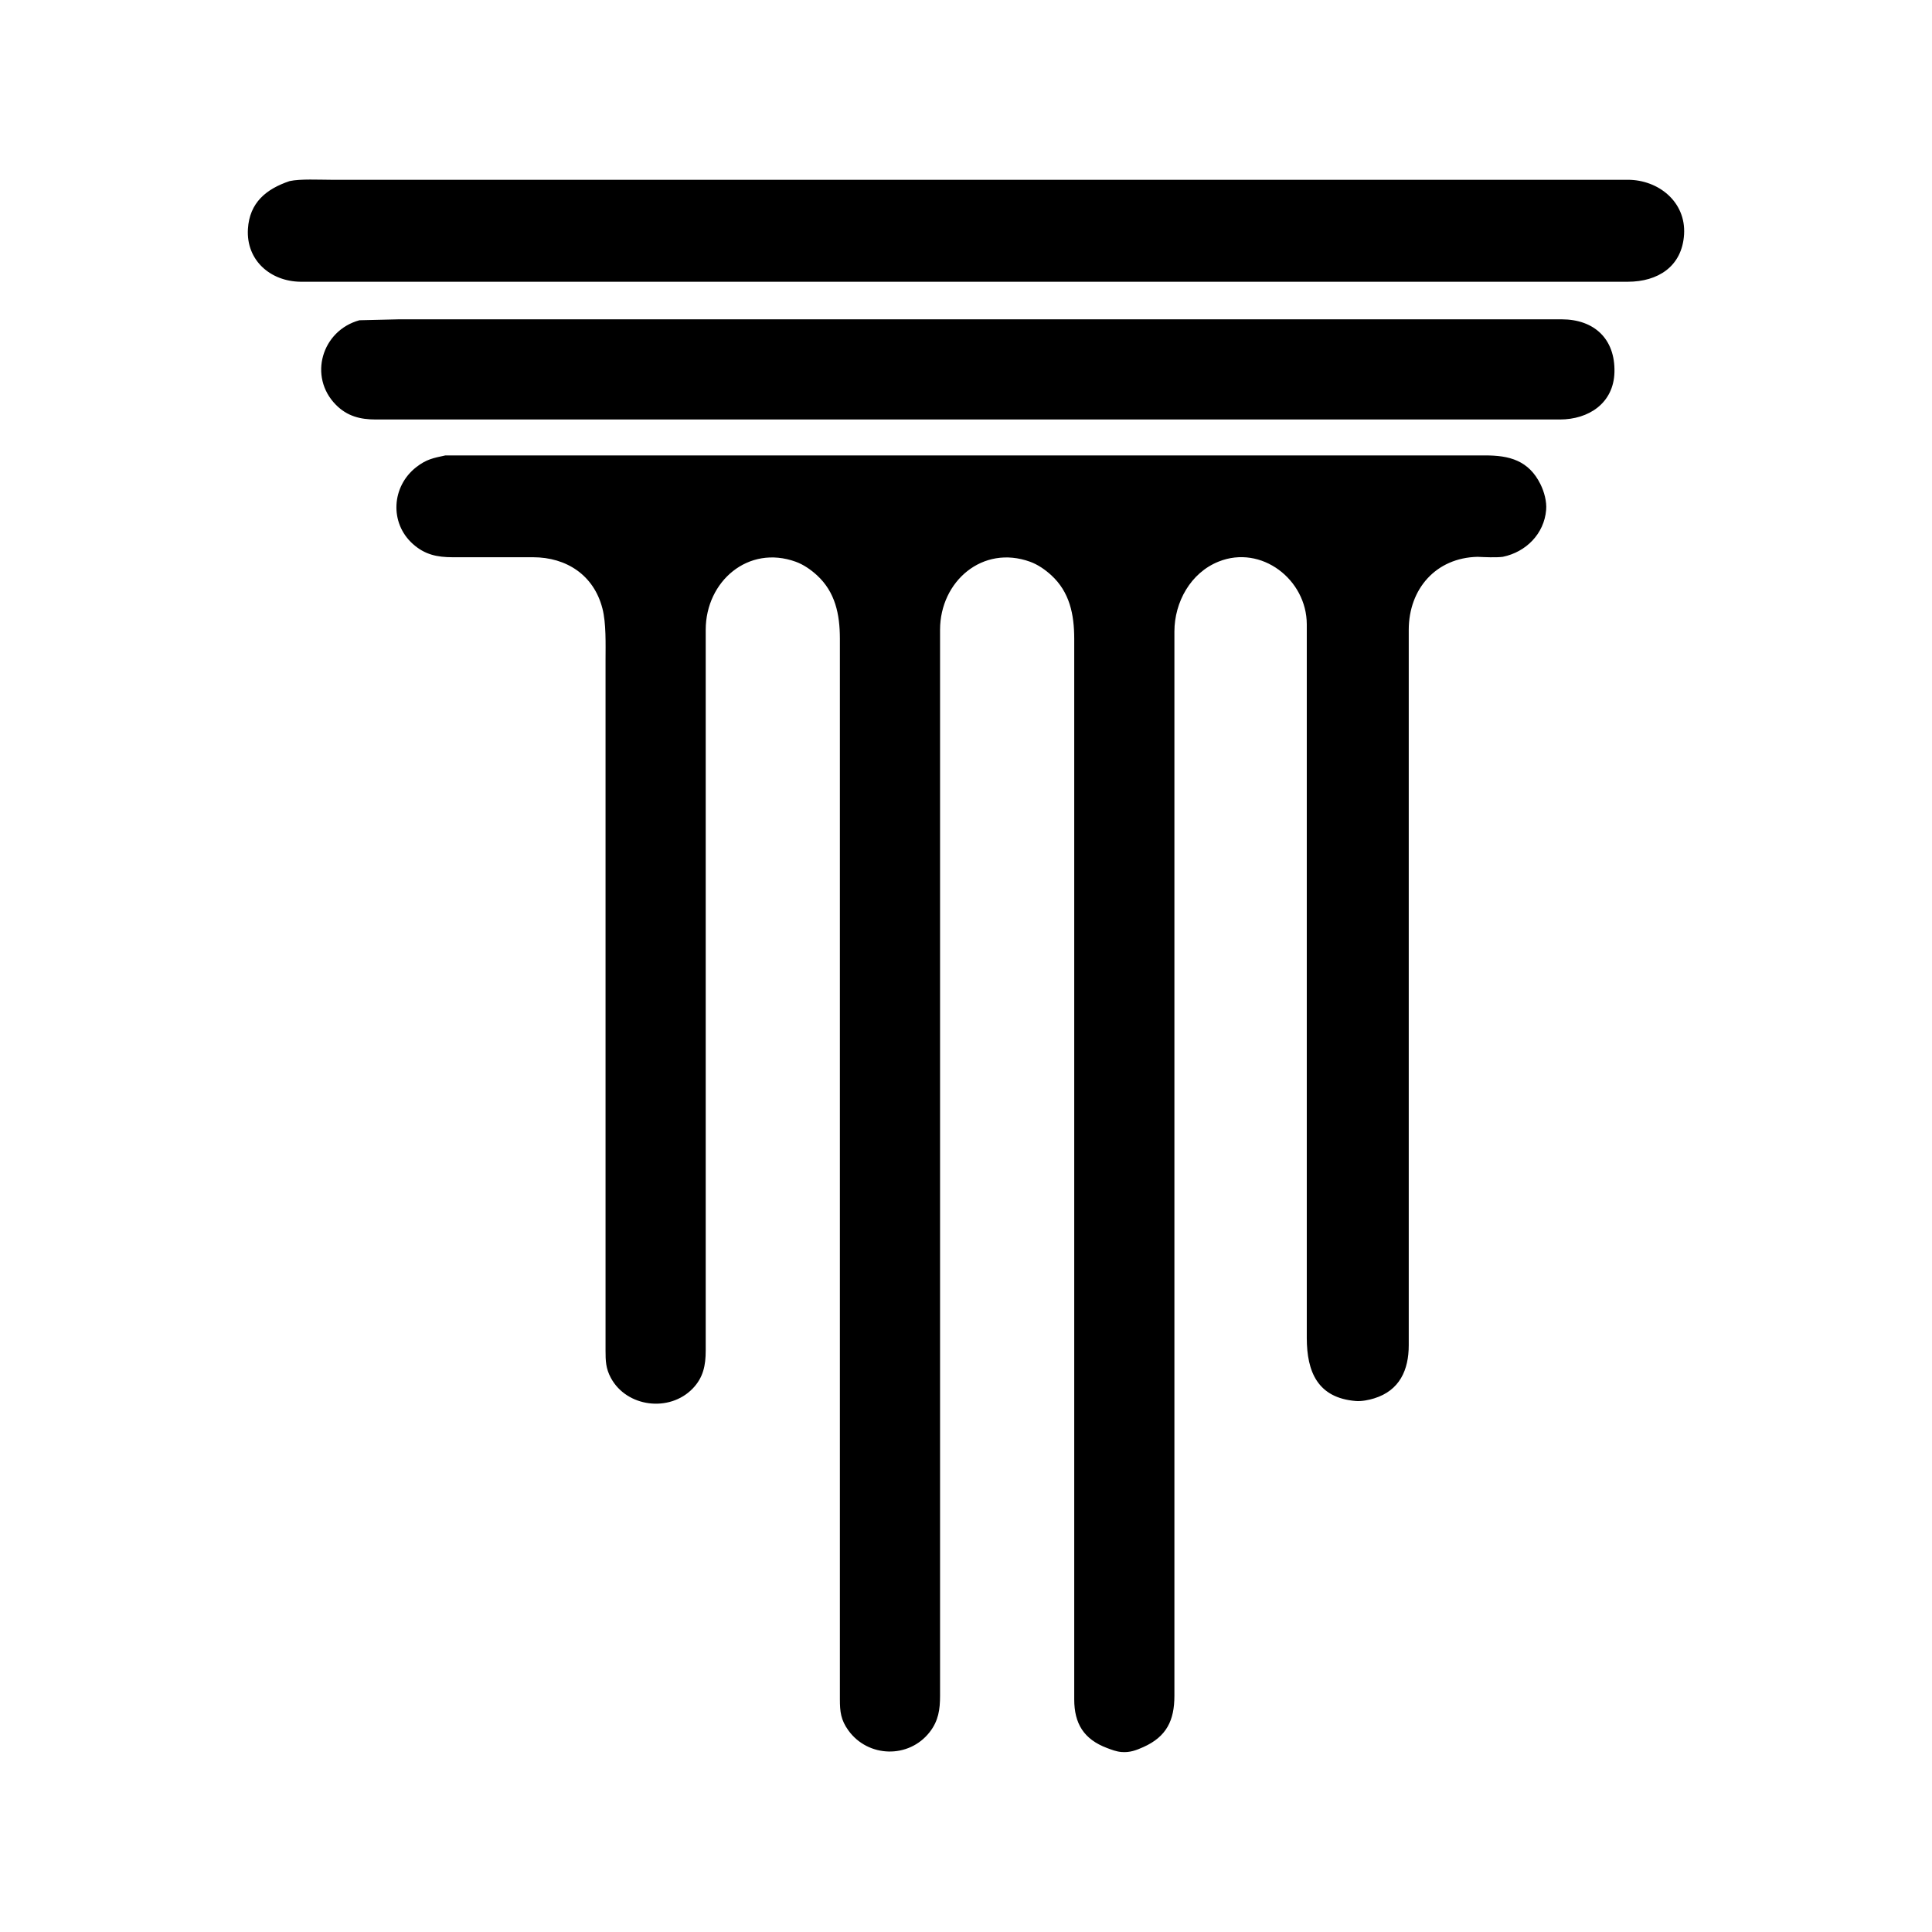
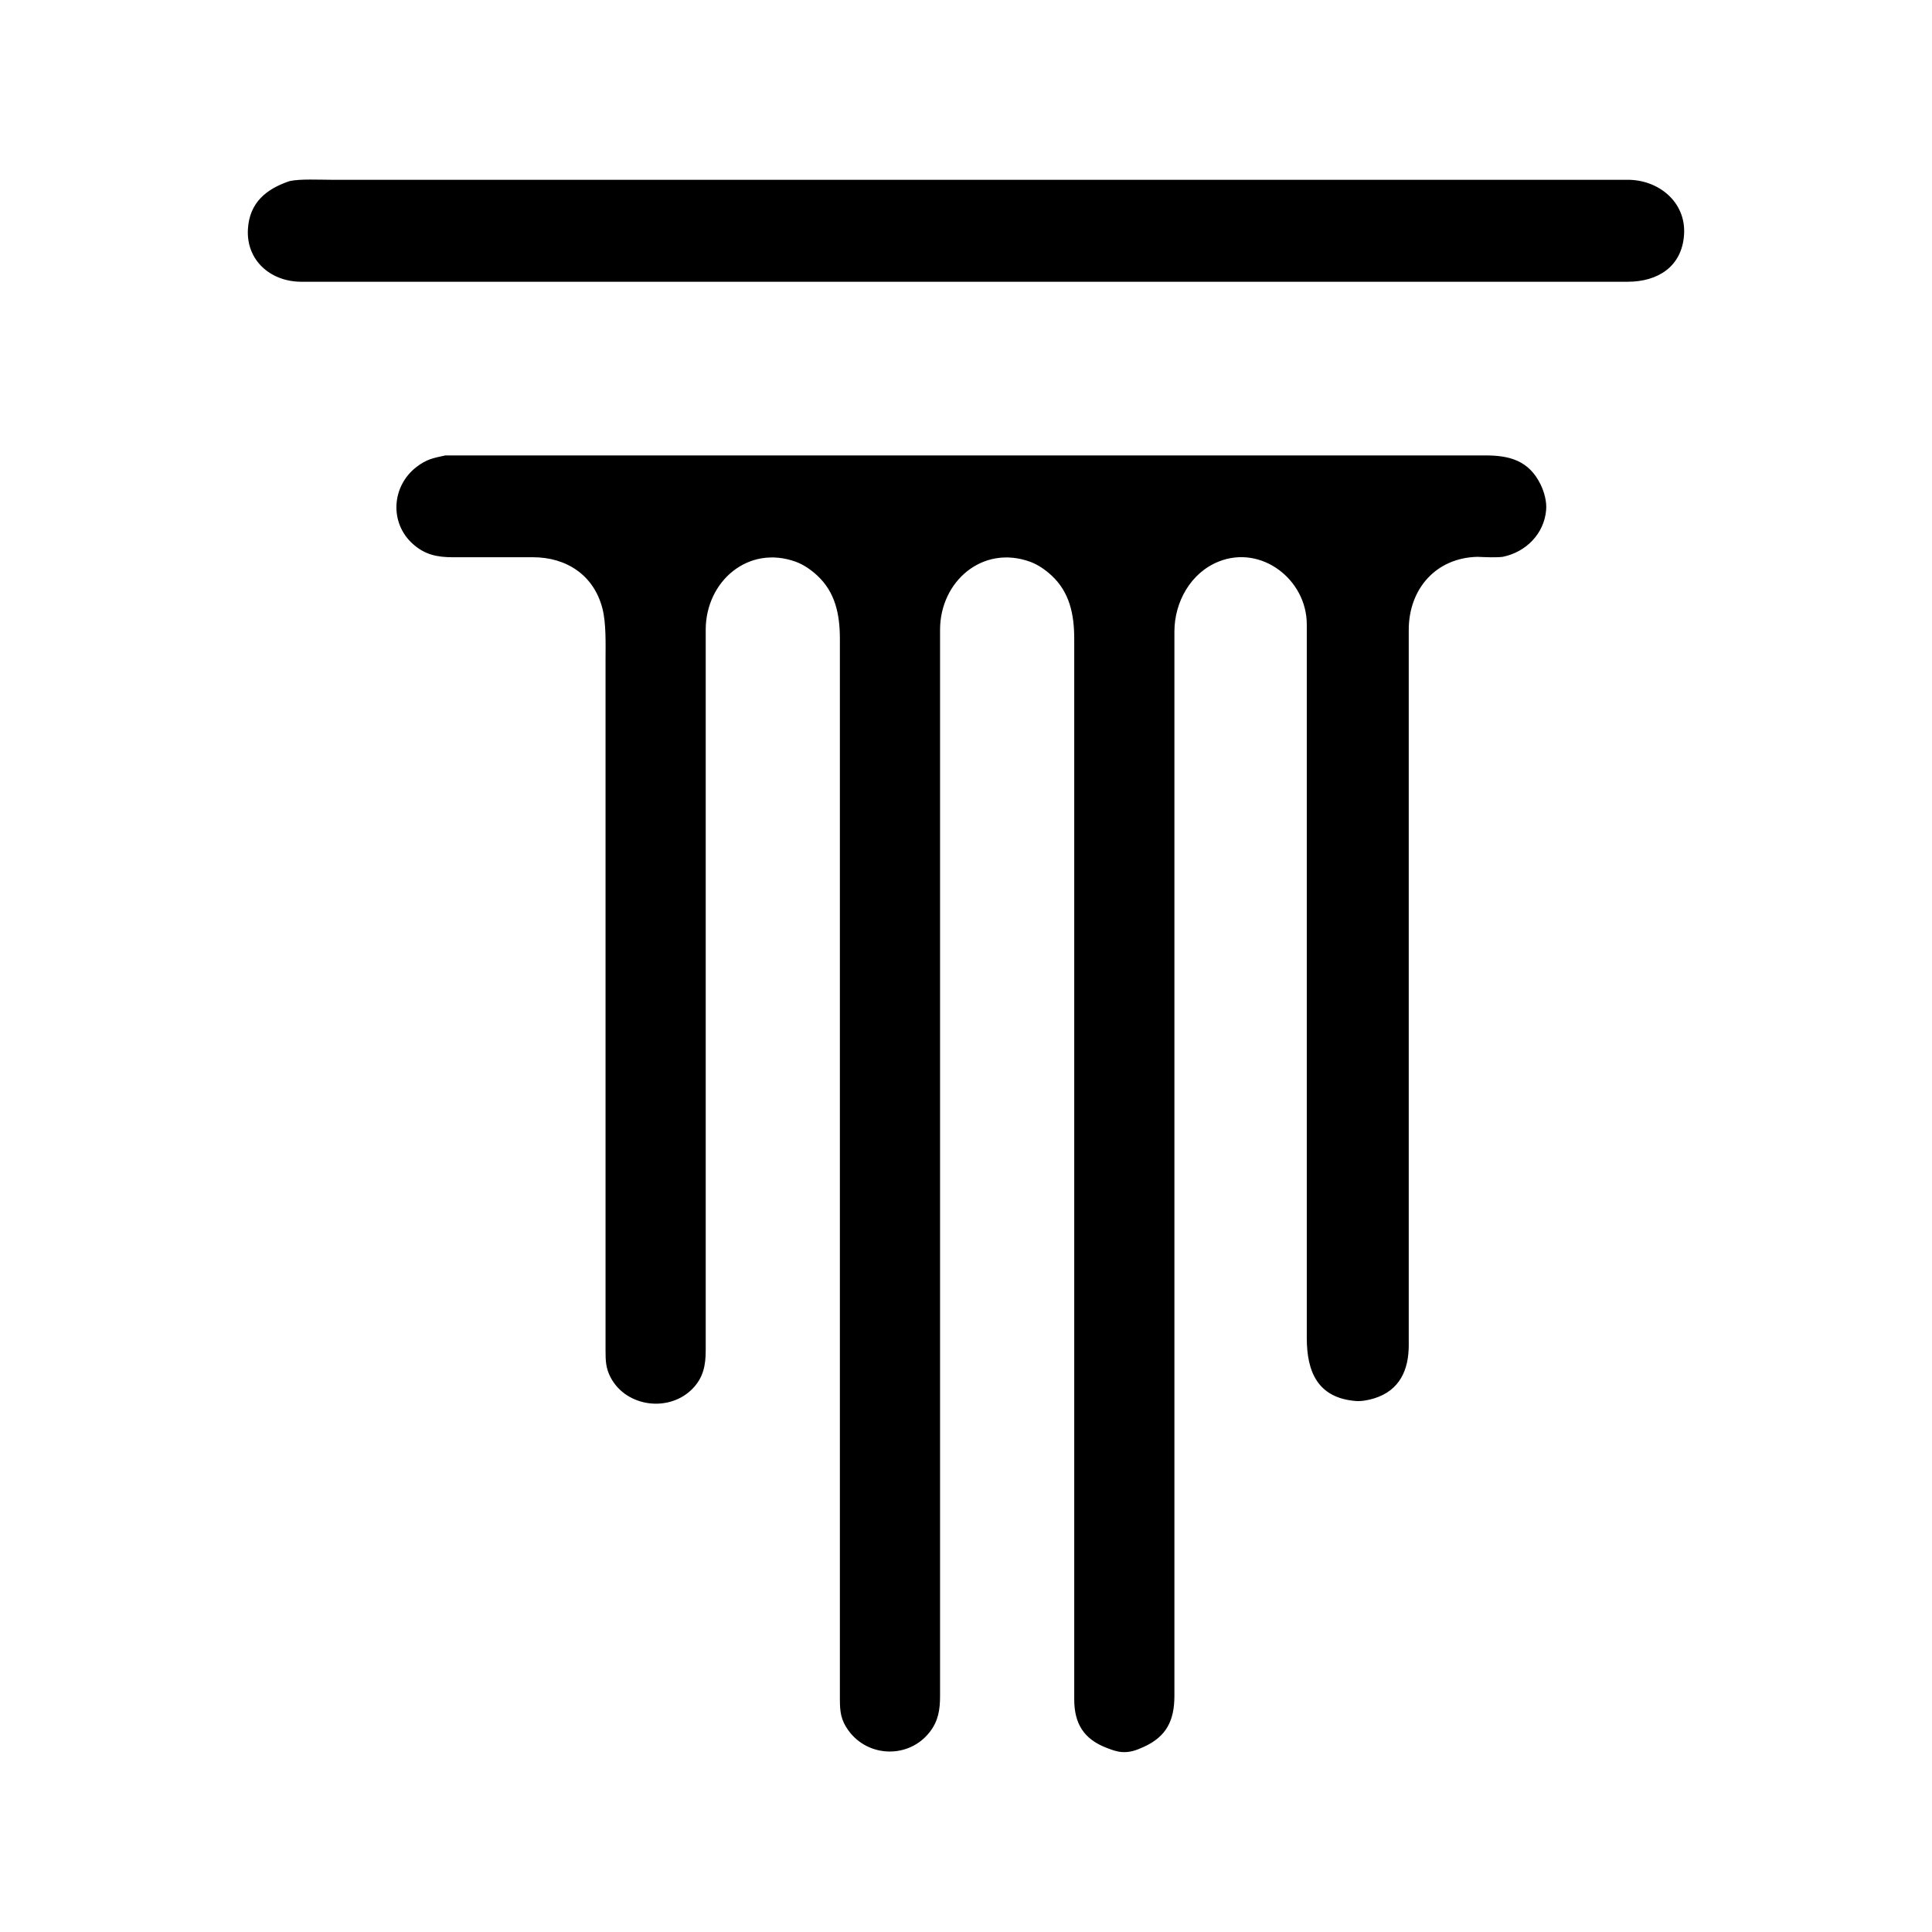
<svg xmlns="http://www.w3.org/2000/svg" viewBox="0 0 1080 1080" height="1080" width="1080">
-   <path d="M 162.00,101.72            C 167.84,100.43 178.60,101.00 185.00,101.00              185.00,101.00 225.00,101.00 225.00,101.00              225.00,101.00 354.00,101.00 354.00,101.00              354.00,101.00 763.00,101.00 763.00,101.00              763.00,101.00 910.00,101.00 910.00,101.00              926.86,101.03 942.00,113.14 940.91,131.00              939.82,148.74 926.47,156.97 910.00,157.00              910.00,157.00 317.00,157.00 317.00,157.00              317.00,157.00 168.00,157.00 168.00,157.00              151.43,156.80 138.04,145.23 139.09,128.00              139.98,113.51 149.14,106.07 162.00,101.72 Z            M 201.00,179.52            C 201.00,179.52 223.00,179.00 223.00,179.00              223.00,179.00 261.00,179.00 261.00,179.00              261.00,179.00 378.00,179.00 378.00,179.00              378.00,179.00 741.00,179.00 741.00,179.00              741.00,179.00 873.00,179.00 873.00,179.00              890.90,179.03 902.43,189.71 901.99,208.00              901.57,225.10 887.82,233.98 872.00,234.00              872.00,234.00 210.00,234.00 210.00,234.00              201.48,233.99 194.32,232.21 188.10,225.91              172.86,210.46 180.39,185.19 201.00,179.52 Z            M 249.00,255.09            C 249.00,255.09 303.00,255.09 303.00,255.09              303.00,255.09 407.00,255.09 407.00,255.09              407.00,255.09 724.00,255.09 724.00,255.09              724.00,255.09 830.00,255.09 830.00,255.09              843.61,255.02 854.27,257.84 860.73,271.00              862.74,275.10 864.20,280.41 863.81,285.00              862.72,298.12 852.76,308.13 840.00,310.77              836.19,311.25 830.09,310.96 826.00,310.77              802.38,311.28 787.04,328.96 787.00,352.00              787.00,352.00 787.00,684.00 787.00,684.00              787.00,684.00 787.00,752.00 787.00,752.00              786.98,765.67 782.02,776.90 768.00,781.23              765.00,782.15 761.13,782.92 758.00,782.68              737.03,781.01 731.03,766.75 731.00,748.00              731.00,748.00 731.00,349.00 731.00,349.00              730.96,323.58 705.23,303.75 681.00,313.48              665.10,319.86 656.03,336.46 656.00,353.00              656.00,353.00 656.00,835.00 656.00,835.00              656.00,835.00 656.00,948.00 656.00,948.00              655.98,961.48 651.78,970.40 639.00,976.14              634.97,977.95 631.51,979.26 627.00,978.89              624.13,978.66 621.67,977.68 619.00,976.68              606.21,971.85 601.02,963.29 601.00,950.00              601.00,950.00 601.00,357.00 601.00,357.00              600.98,343.40 598.45,330.75 587.99,321.17              584.55,318.03 580.40,315.14 576.00,313.55              549.11,303.82 525.04,324.61 525.00,352.00              525.00,352.00 525.00,948.00 525.00,948.00              524.99,955.55 524.12,961.77 519.29,967.96              507.85,982.62 485.46,982.01 474.64,967.00              470.51,961.27 470.01,956.76 470.00,950.00              470.00,950.00 470.00,357.00 470.00,357.00              469.98,343.40 467.45,330.75 456.99,321.17              453.55,318.03 449.40,315.14 445.00,313.55              418.11,303.82 394.04,324.61 394.00,352.00              394.00,352.00 394.00,755.00 394.00,755.00              393.99,763.08 392.70,769.83 386.82,775.90              374.10,789.02 350.62,786.15 341.91,770.00              339.12,764.82 339.01,760.68 339.00,755.00              339.00,755.00 339.00,413.00 339.00,413.00              339.00,413.00 339.00,369.00 339.00,369.00              339.00,360.21 339.42,348.43 337.24,340.00              332.37,321.11 316.87,311.03 298.00,311.00              298.00,311.00 253.00,311.00 253.00,311.00              244.47,310.99 237.70,309.61 231.09,303.67              218.20,292.10 219.46,272.07 233.00,261.53              238.57,257.19 242.33,256.52 249.00,255.09 Z" stroke-width="1" stroke="black" fill="black" id="Selection" />
+   <path d="M 162.00,101.72            C 167.84,100.43 178.60,101.00 185.00,101.00              185.00,101.00 225.00,101.00 225.00,101.00              225.00,101.00 354.00,101.00 354.00,101.00              354.00,101.00 763.00,101.00 763.00,101.00              763.00,101.00 910.00,101.00 910.00,101.00              926.86,101.03 942.00,113.14 940.91,131.00              939.82,148.74 926.47,156.97 910.00,157.00              910.00,157.00 317.00,157.00 317.00,157.00              317.00,157.00 168.00,157.00 168.00,157.00              151.43,156.80 138.04,145.23 139.09,128.00              139.98,113.51 149.14,106.07 162.00,101.72 Z            M 201.00,179.52            Z            M 249.00,255.09            C 249.00,255.09 303.00,255.09 303.00,255.09              303.00,255.09 407.00,255.09 407.00,255.09              407.00,255.09 724.00,255.09 724.00,255.09              724.00,255.09 830.00,255.09 830.00,255.09              843.61,255.02 854.27,257.84 860.73,271.00              862.74,275.10 864.20,280.41 863.81,285.00              862.72,298.12 852.76,308.13 840.00,310.77              836.19,311.25 830.09,310.96 826.00,310.77              802.38,311.28 787.04,328.96 787.00,352.00              787.00,352.00 787.00,684.00 787.00,684.00              787.00,684.00 787.00,752.00 787.00,752.00              786.98,765.67 782.02,776.90 768.00,781.23              765.00,782.15 761.13,782.92 758.00,782.68              737.03,781.01 731.03,766.75 731.00,748.00              731.00,748.00 731.00,349.00 731.00,349.00              730.96,323.58 705.23,303.75 681.00,313.48              665.10,319.86 656.03,336.46 656.00,353.00              656.00,353.00 656.00,835.00 656.00,835.00              656.00,835.00 656.00,948.00 656.00,948.00              655.98,961.48 651.78,970.40 639.00,976.14              634.97,977.95 631.51,979.26 627.00,978.89              624.13,978.66 621.67,977.68 619.00,976.68              606.21,971.85 601.02,963.29 601.00,950.00              601.00,950.00 601.00,357.00 601.00,357.00              600.98,343.40 598.45,330.75 587.99,321.17              584.55,318.03 580.40,315.14 576.00,313.55              549.11,303.82 525.04,324.61 525.00,352.00              525.00,352.00 525.00,948.00 525.00,948.00              524.99,955.55 524.12,961.77 519.29,967.96              507.85,982.62 485.46,982.01 474.64,967.00              470.51,961.27 470.01,956.76 470.00,950.00              470.00,950.00 470.00,357.00 470.00,357.00              469.98,343.40 467.45,330.75 456.99,321.17              453.55,318.03 449.40,315.14 445.00,313.55              418.11,303.82 394.04,324.61 394.00,352.00              394.00,352.00 394.00,755.00 394.00,755.00              393.99,763.08 392.70,769.83 386.82,775.90              374.10,789.02 350.62,786.15 341.91,770.00              339.12,764.82 339.01,760.68 339.00,755.00              339.00,755.00 339.00,413.00 339.00,413.00              339.00,413.00 339.00,369.00 339.00,369.00              339.00,360.21 339.42,348.43 337.24,340.00              332.37,321.11 316.87,311.03 298.00,311.00              298.00,311.00 253.00,311.00 253.00,311.00              244.47,310.99 237.70,309.61 231.09,303.67              218.20,292.10 219.46,272.07 233.00,261.53              238.57,257.19 242.33,256.52 249.00,255.09 Z" stroke-width="1" stroke="black" fill="black" id="Selection" />
</svg>